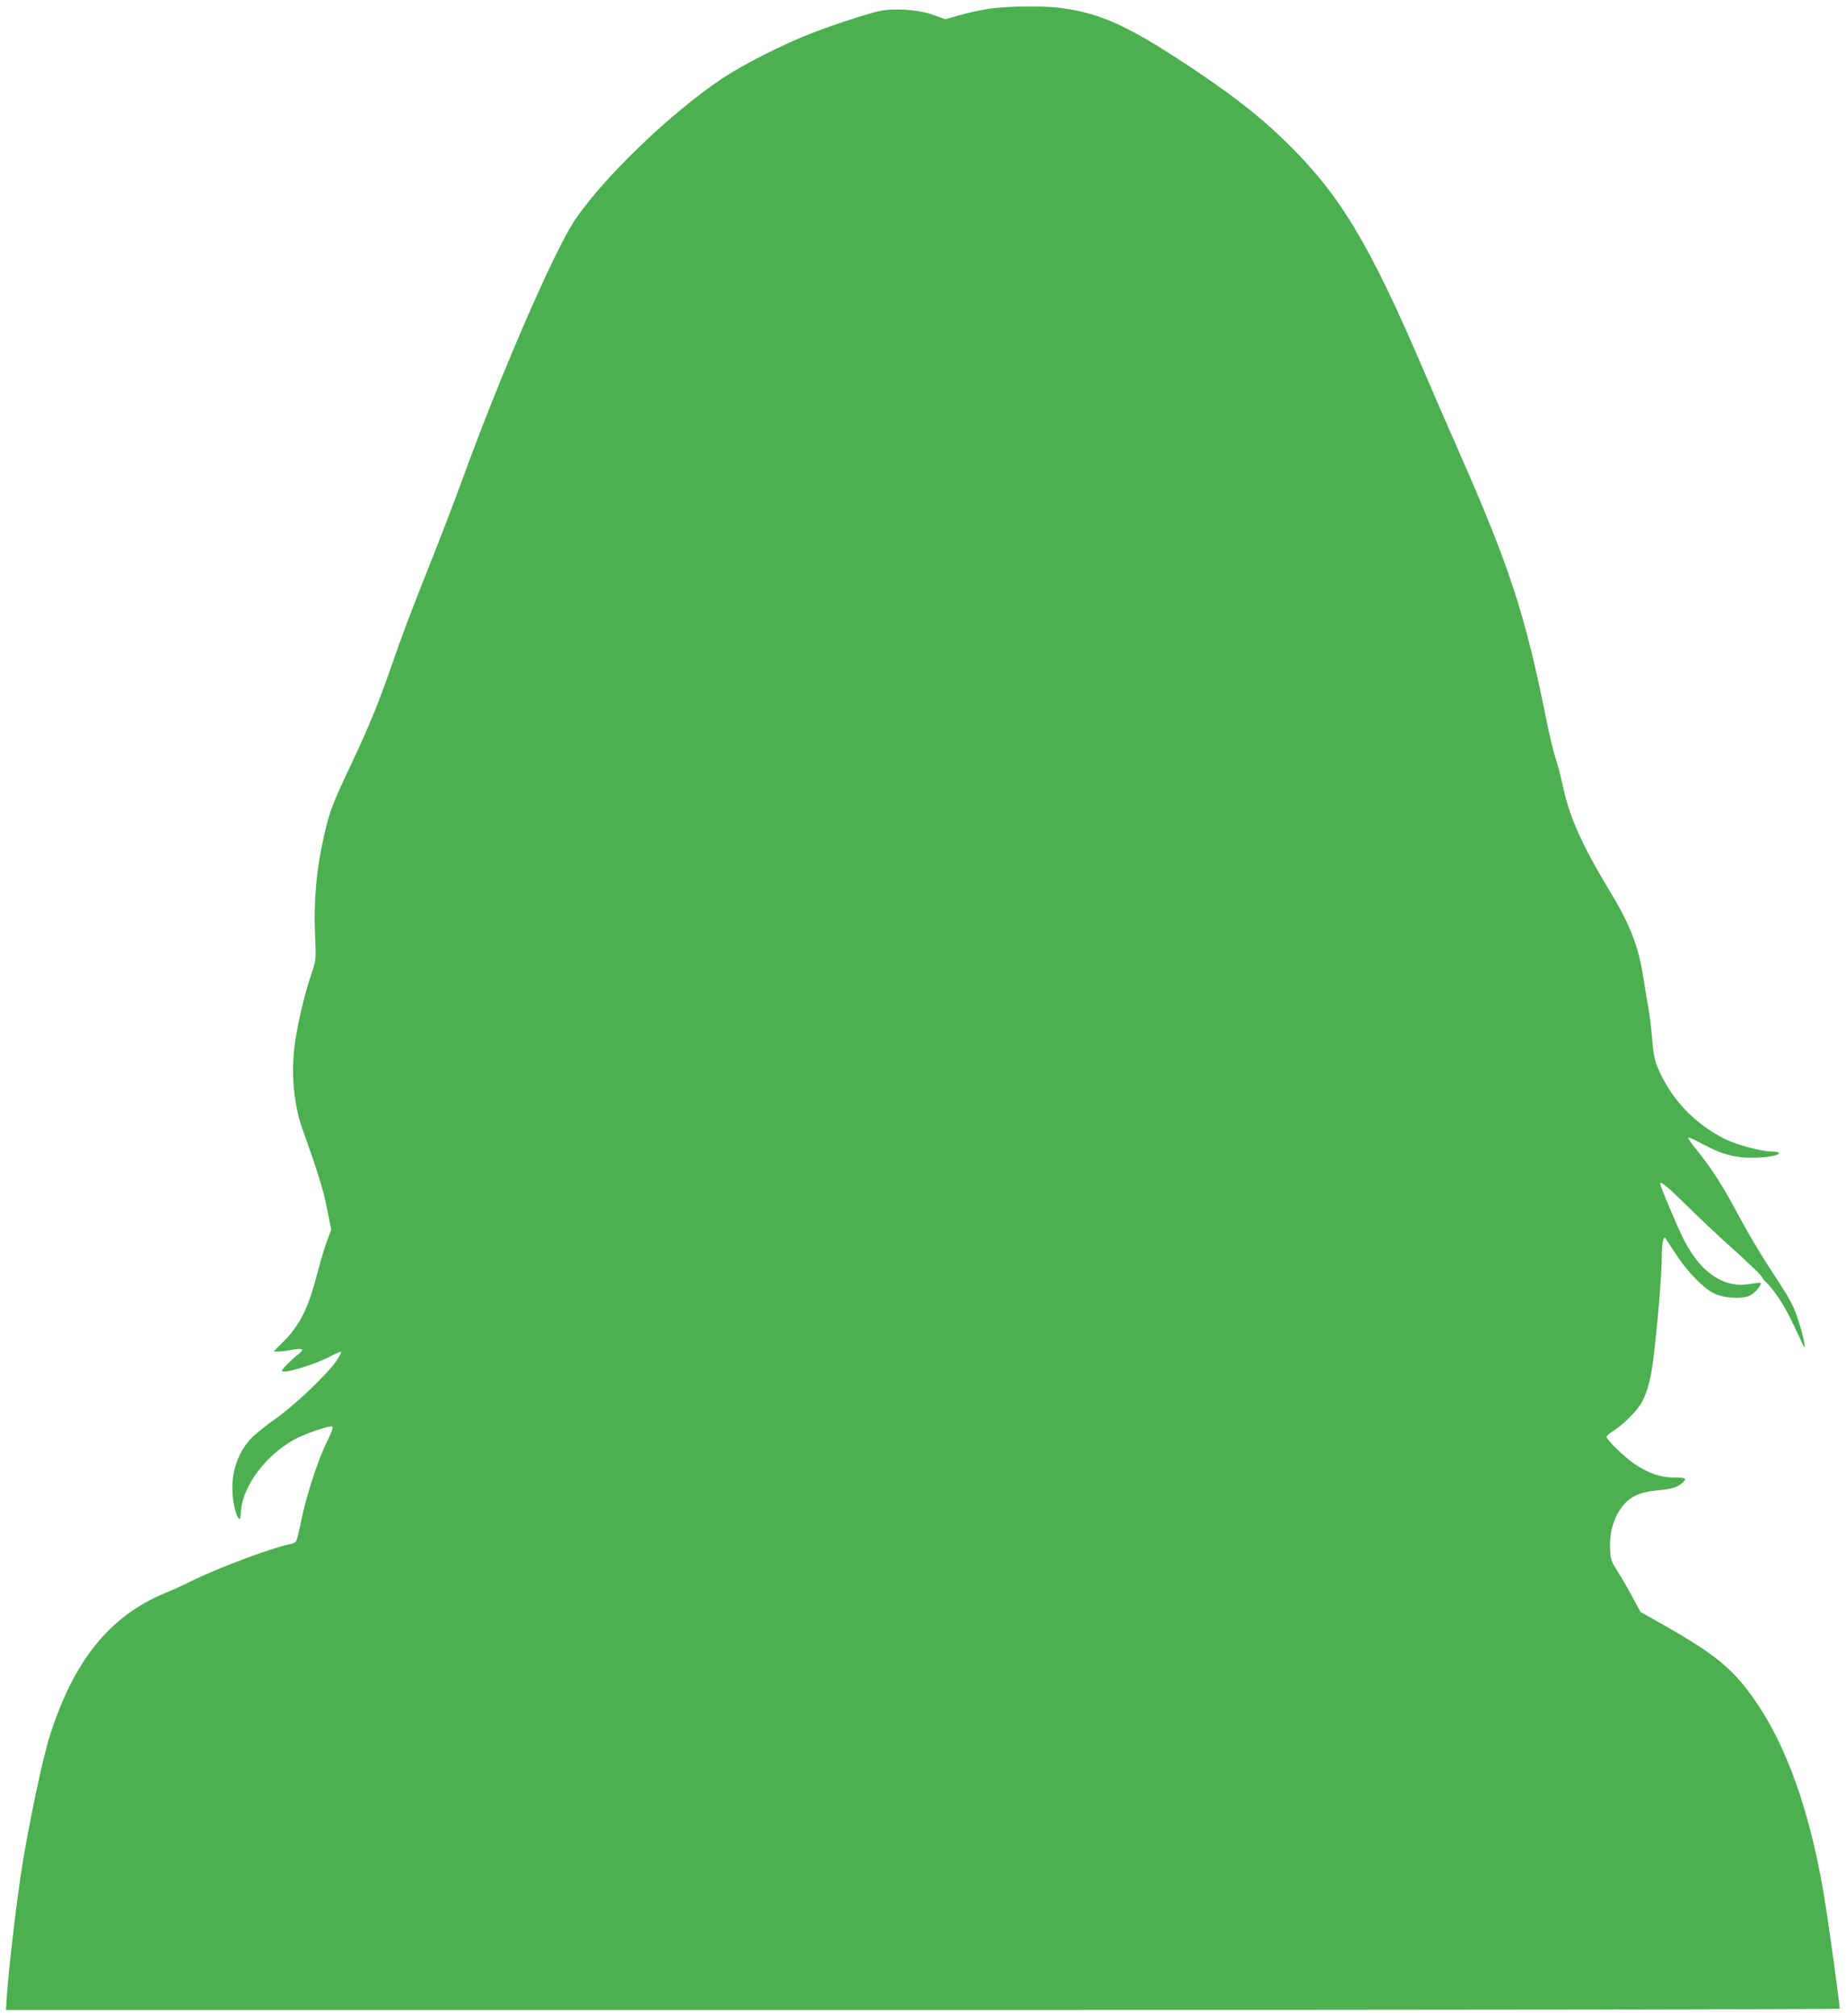
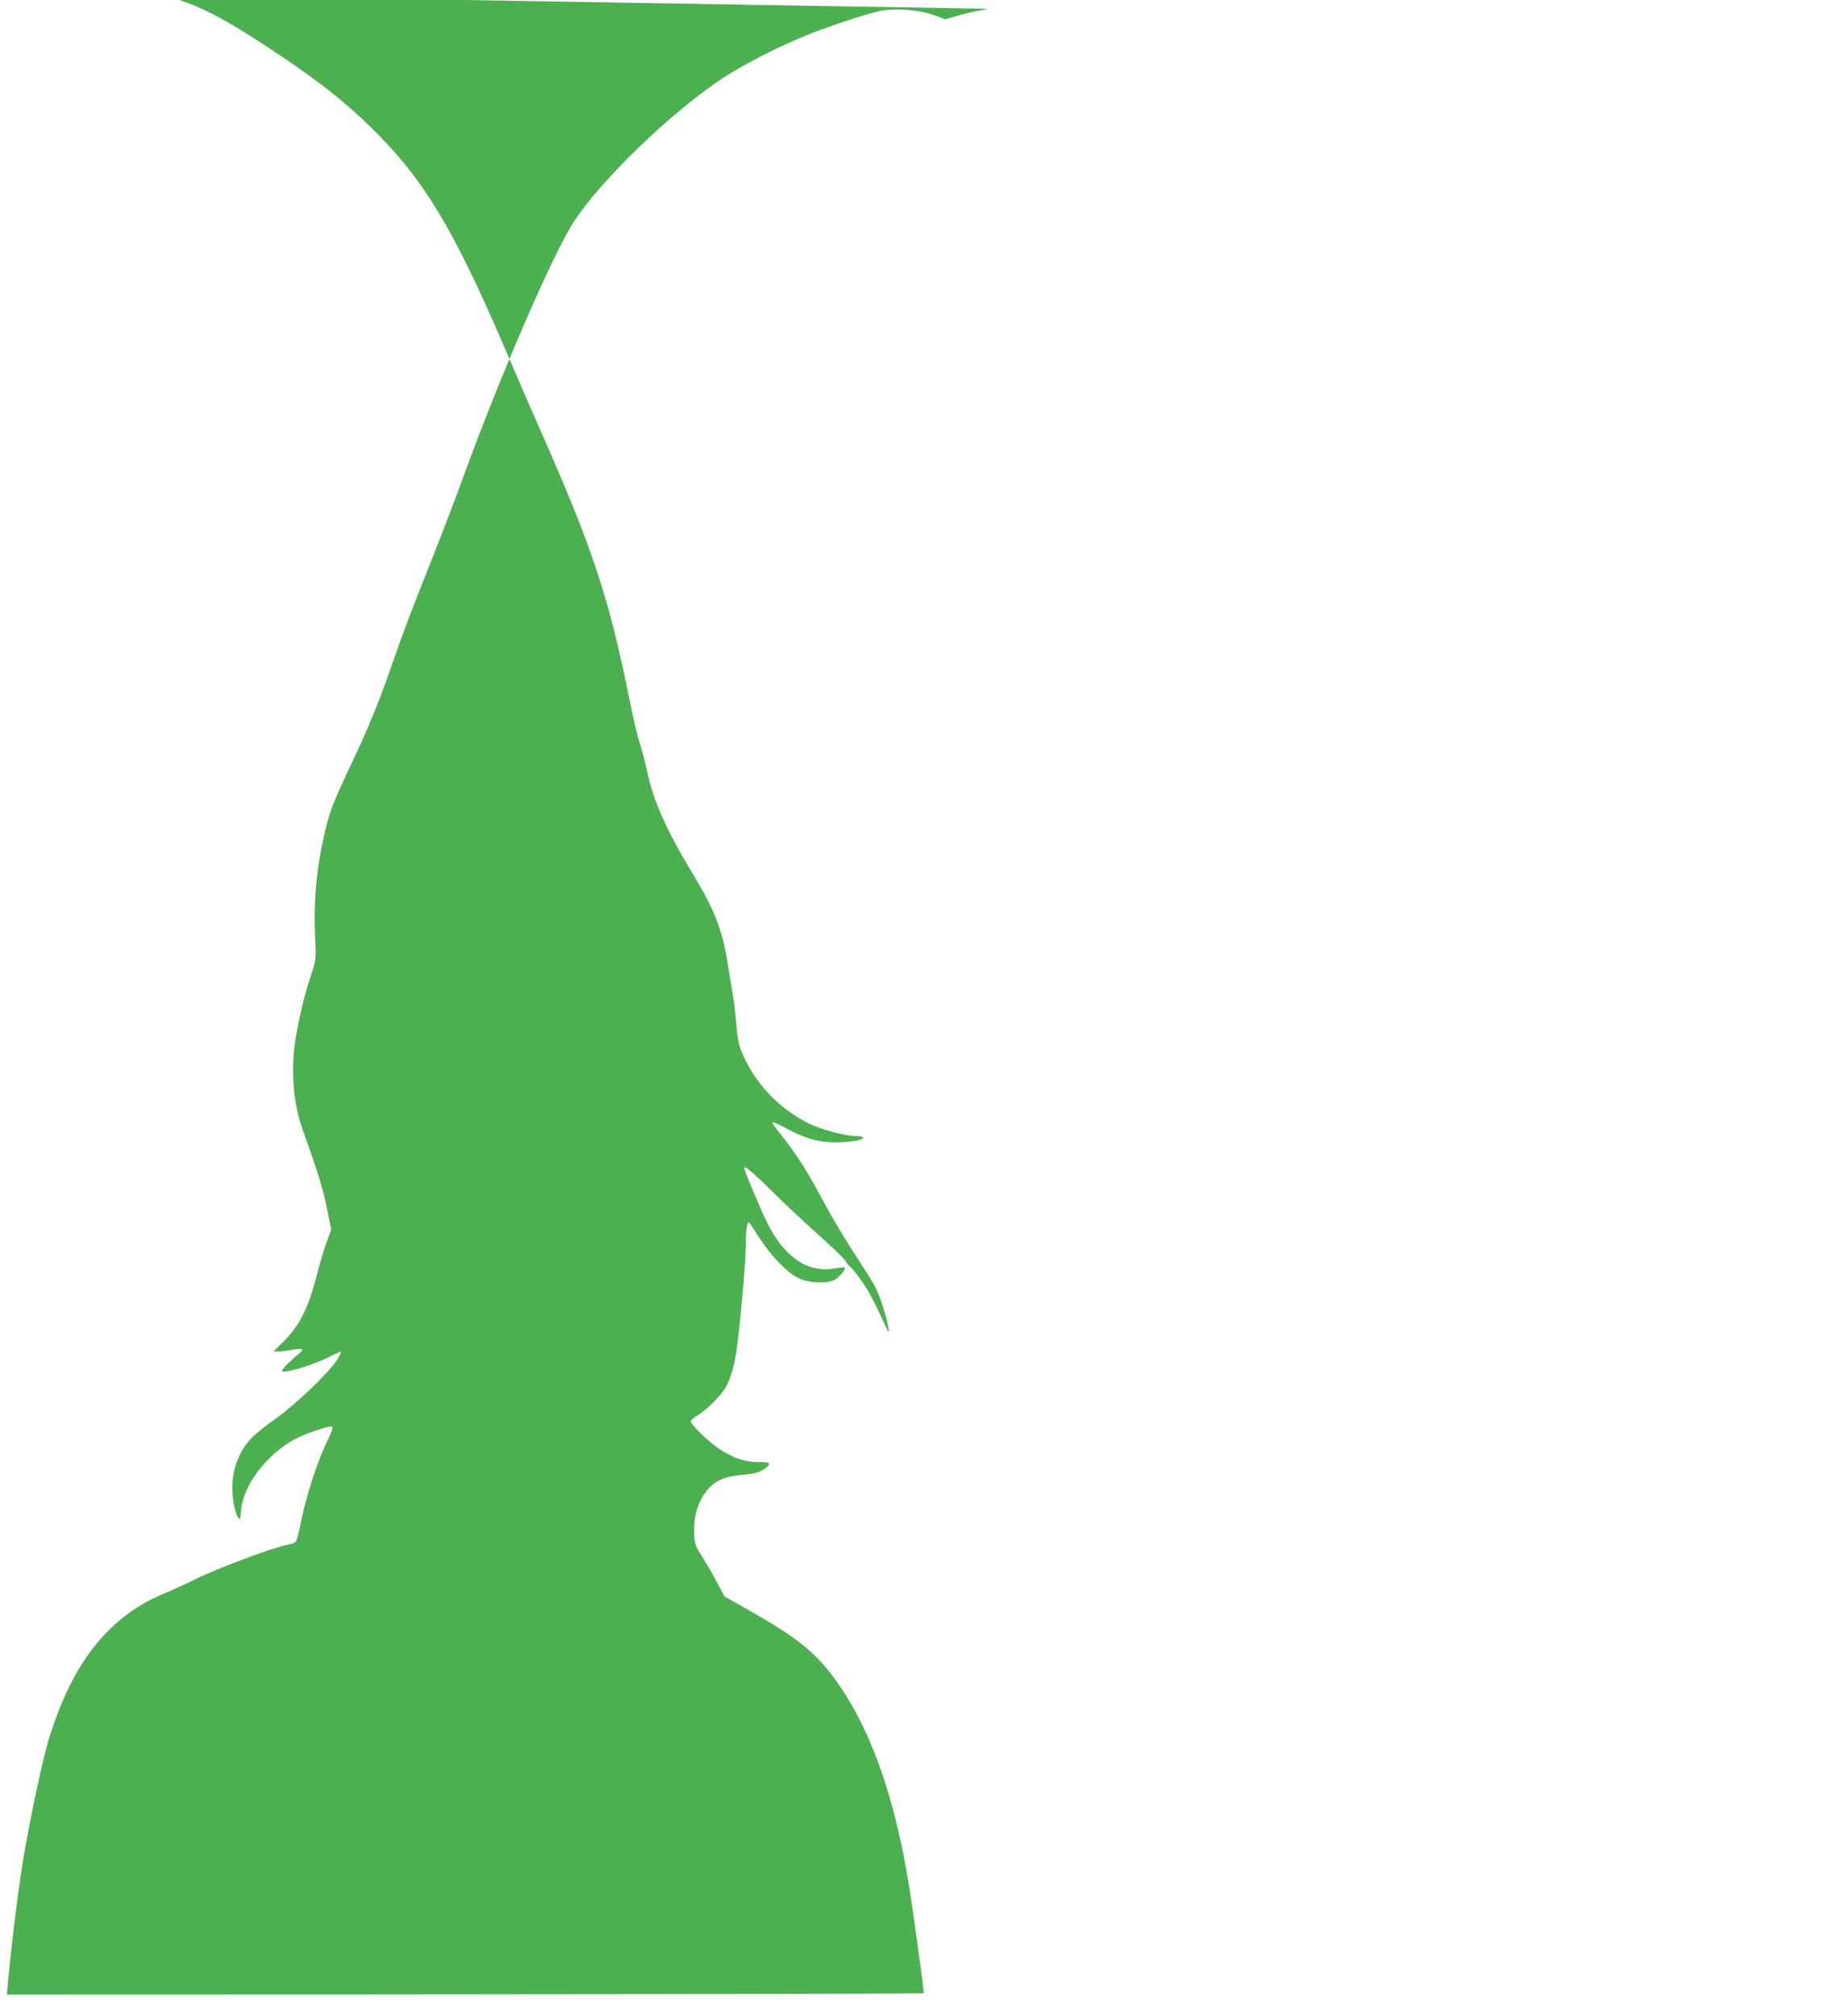
<svg xmlns="http://www.w3.org/2000/svg" version="1.0" width="1172pt" height="1280pt" viewBox="0 0 1172 1280" preserveAspectRatio="xMidYMid meet">
  <g transform="translate(0,1280) scale(0.1,-0.1)" fill="#4caf50" stroke="none">
-     <path d="M6275 12744 c-49 -8 -131 -26 -182 -40 l-91 -26 -79 28 c-92 33 -239 43 -334 25 -77 -16 -290 -85 -444 -145 -184 -72 -427 -196 -561 -285 -326 -218 -754 -629 -936 -901 -132 -198 -471 -979 -711 -1640 -47 -130 -136 -361 -197 -515 -133 -334 -185 -471 -252 -665 -75 -220 -151 -406 -253 -620 -116 -245 -139 -303 -170 -432 -56 -237 -75 -438 -64 -689 6 -132 5 -136 -26 -229 -41 -120 -80 -286 -100 -415 -29 -196 -13 -399 46 -565 99 -276 130 -379 155 -501 l27 -135 -26 -70 c-15 -38 -43 -132 -63 -209 -57 -224 -112 -333 -225 -443 l-53 -52 30 0 c17 0 56 5 88 11 67 12 81 5 46 -23 -46 -36 -110 -100 -110 -110 0 -23 201 36 303 89 37 20 70 34 72 31 3 -3 -9 -27 -27 -54 -54 -82 -263 -282 -389 -371 -63 -44 -134 -102 -158 -128 -90 -98 -131 -238 -111 -385 6 -45 19 -94 28 -108 17 -26 17 -26 23 44 14 153 155 342 331 442 67 38 237 97 249 85 5 -5 -11 -48 -35 -96 -57 -114 -129 -334 -162 -494 -14 -70 -30 -133 -35 -139 -5 -7 -25 -15 -43 -18 -104 -20 -458 -152 -616 -231 -47 -24 -125 -59 -173 -79 -351 -145 -580 -429 -731 -907 -43 -134 -123 -510 -172 -804 -34 -207 -86 -647 -100 -837 l-6 -98 5821 0 c3201 0 5821 4 5821 8 0 33 -75 576 -101 727 -101 600 -277 1051 -525 1346 -108 127 -233 218 -529 384 l-110 62 -53 99 c-29 54 -72 128 -95 163 -37 58 -42 72 -45 136 -5 95 18 185 66 255 51 75 116 108 237 119 89 8 122 18 158 49 29 26 19 32 -51 32 -87 0 -162 25 -251 84 -66 44 -181 155 -181 175 0 6 24 26 53 44 60 39 147 128 172 177 34 65 55 143 70 258 26 203 55 542 55 651 0 91 10 147 23 131 2 -3 33 -50 69 -105 73 -110 169 -210 238 -245 65 -34 192 -39 237 -11 32 20 70 67 61 76 -2 3 -32 0 -66 -6 -165 -29 -312 68 -420 278 -40 78 -152 342 -152 359 0 20 46 -18 174 -144 83 -82 196 -188 251 -237 133 -119 225 -207 225 -218 0 -5 11 -17 23 -27 13 -11 47 -53 76 -95 44 -64 75 -123 159 -305 23 -48 2 60 -30 155 -33 101 -47 127 -163 305 -93 142 -166 267 -248 421 -70 131 -155 261 -235 359 -34 41 -58 76 -53 78 5 2 47 -17 93 -42 118 -63 201 -86 310 -86 93 0 182 16 172 31 -3 5 -25 9 -48 9 -64 0 -223 43 -297 80 -194 98 -344 258 -425 454 -19 46 -28 90 -35 181 -5 66 -16 156 -24 200 -8 44 -22 125 -30 180 -33 211 -84 343 -222 570 -166 275 -247 455 -288 643 -14 67 -37 154 -50 192 -13 39 -40 152 -60 253 -131 654 -233 967 -558 1702 -63 143 -161 368 -217 500 -349 816 -537 1127 -887 1465 -153 148 -305 268 -543 429 -431 290 -611 375 -873 410 -107 15 -353 12 -462 -5z" />
+     <path d="M6275 12744 c-49 -8 -131 -26 -182 -40 l-91 -26 -79 28 c-92 33 -239 43 -334 25 -77 -16 -290 -85 -444 -145 -184 -72 -427 -196 -561 -285 -326 -218 -754 -629 -936 -901 -132 -198 -471 -979 -711 -1640 -47 -130 -136 -361 -197 -515 -133 -334 -185 -471 -252 -665 -75 -220 -151 -406 -253 -620 -116 -245 -139 -303 -170 -432 -56 -237 -75 -438 -64 -689 6 -132 5 -136 -26 -229 -41 -120 -80 -286 -100 -415 -29 -196 -13 -399 46 -565 99 -276 130 -379 155 -501 l27 -135 -26 -70 c-15 -38 -43 -132 -63 -209 -57 -224 -112 -333 -225 -443 l-53 -52 30 0 c17 0 56 5 88 11 67 12 81 5 46 -23 -46 -36 -110 -100 -110 -110 0 -23 201 36 303 89 37 20 70 34 72 31 3 -3 -9 -27 -27 -54 -54 -82 -263 -282 -389 -371 -63 -44 -134 -102 -158 -128 -90 -98 -131 -238 -111 -385 6 -45 19 -94 28 -108 17 -26 17 -26 23 44 14 153 155 342 331 442 67 38 237 97 249 85 5 -5 -11 -48 -35 -96 -57 -114 -129 -334 -162 -494 -14 -70 -30 -133 -35 -139 -5 -7 -25 -15 -43 -18 -104 -20 -458 -152 -616 -231 -47 -24 -125 -59 -173 -79 -351 -145 -580 -429 -731 -907 -43 -134 -123 -510 -172 -804 -34 -207 -86 -647 -100 -837 c3201 0 5821 4 5821 8 0 33 -75 576 -101 727 -101 600 -277 1051 -525 1346 -108 127 -233 218 -529 384 l-110 62 -53 99 c-29 54 -72 128 -95 163 -37 58 -42 72 -45 136 -5 95 18 185 66 255 51 75 116 108 237 119 89 8 122 18 158 49 29 26 19 32 -51 32 -87 0 -162 25 -251 84 -66 44 -181 155 -181 175 0 6 24 26 53 44 60 39 147 128 172 177 34 65 55 143 70 258 26 203 55 542 55 651 0 91 10 147 23 131 2 -3 33 -50 69 -105 73 -110 169 -210 238 -245 65 -34 192 -39 237 -11 32 20 70 67 61 76 -2 3 -32 0 -66 -6 -165 -29 -312 68 -420 278 -40 78 -152 342 -152 359 0 20 46 -18 174 -144 83 -82 196 -188 251 -237 133 -119 225 -207 225 -218 0 -5 11 -17 23 -27 13 -11 47 -53 76 -95 44 -64 75 -123 159 -305 23 -48 2 60 -30 155 -33 101 -47 127 -163 305 -93 142 -166 267 -248 421 -70 131 -155 261 -235 359 -34 41 -58 76 -53 78 5 2 47 -17 93 -42 118 -63 201 -86 310 -86 93 0 182 16 172 31 -3 5 -25 9 -48 9 -64 0 -223 43 -297 80 -194 98 -344 258 -425 454 -19 46 -28 90 -35 181 -5 66 -16 156 -24 200 -8 44 -22 125 -30 180 -33 211 -84 343 -222 570 -166 275 -247 455 -288 643 -14 67 -37 154 -50 192 -13 39 -40 152 -60 253 -131 654 -233 967 -558 1702 -63 143 -161 368 -217 500 -349 816 -537 1127 -887 1465 -153 148 -305 268 -543 429 -431 290 -611 375 -873 410 -107 15 -353 12 -462 -5z" />
  </g>
</svg>